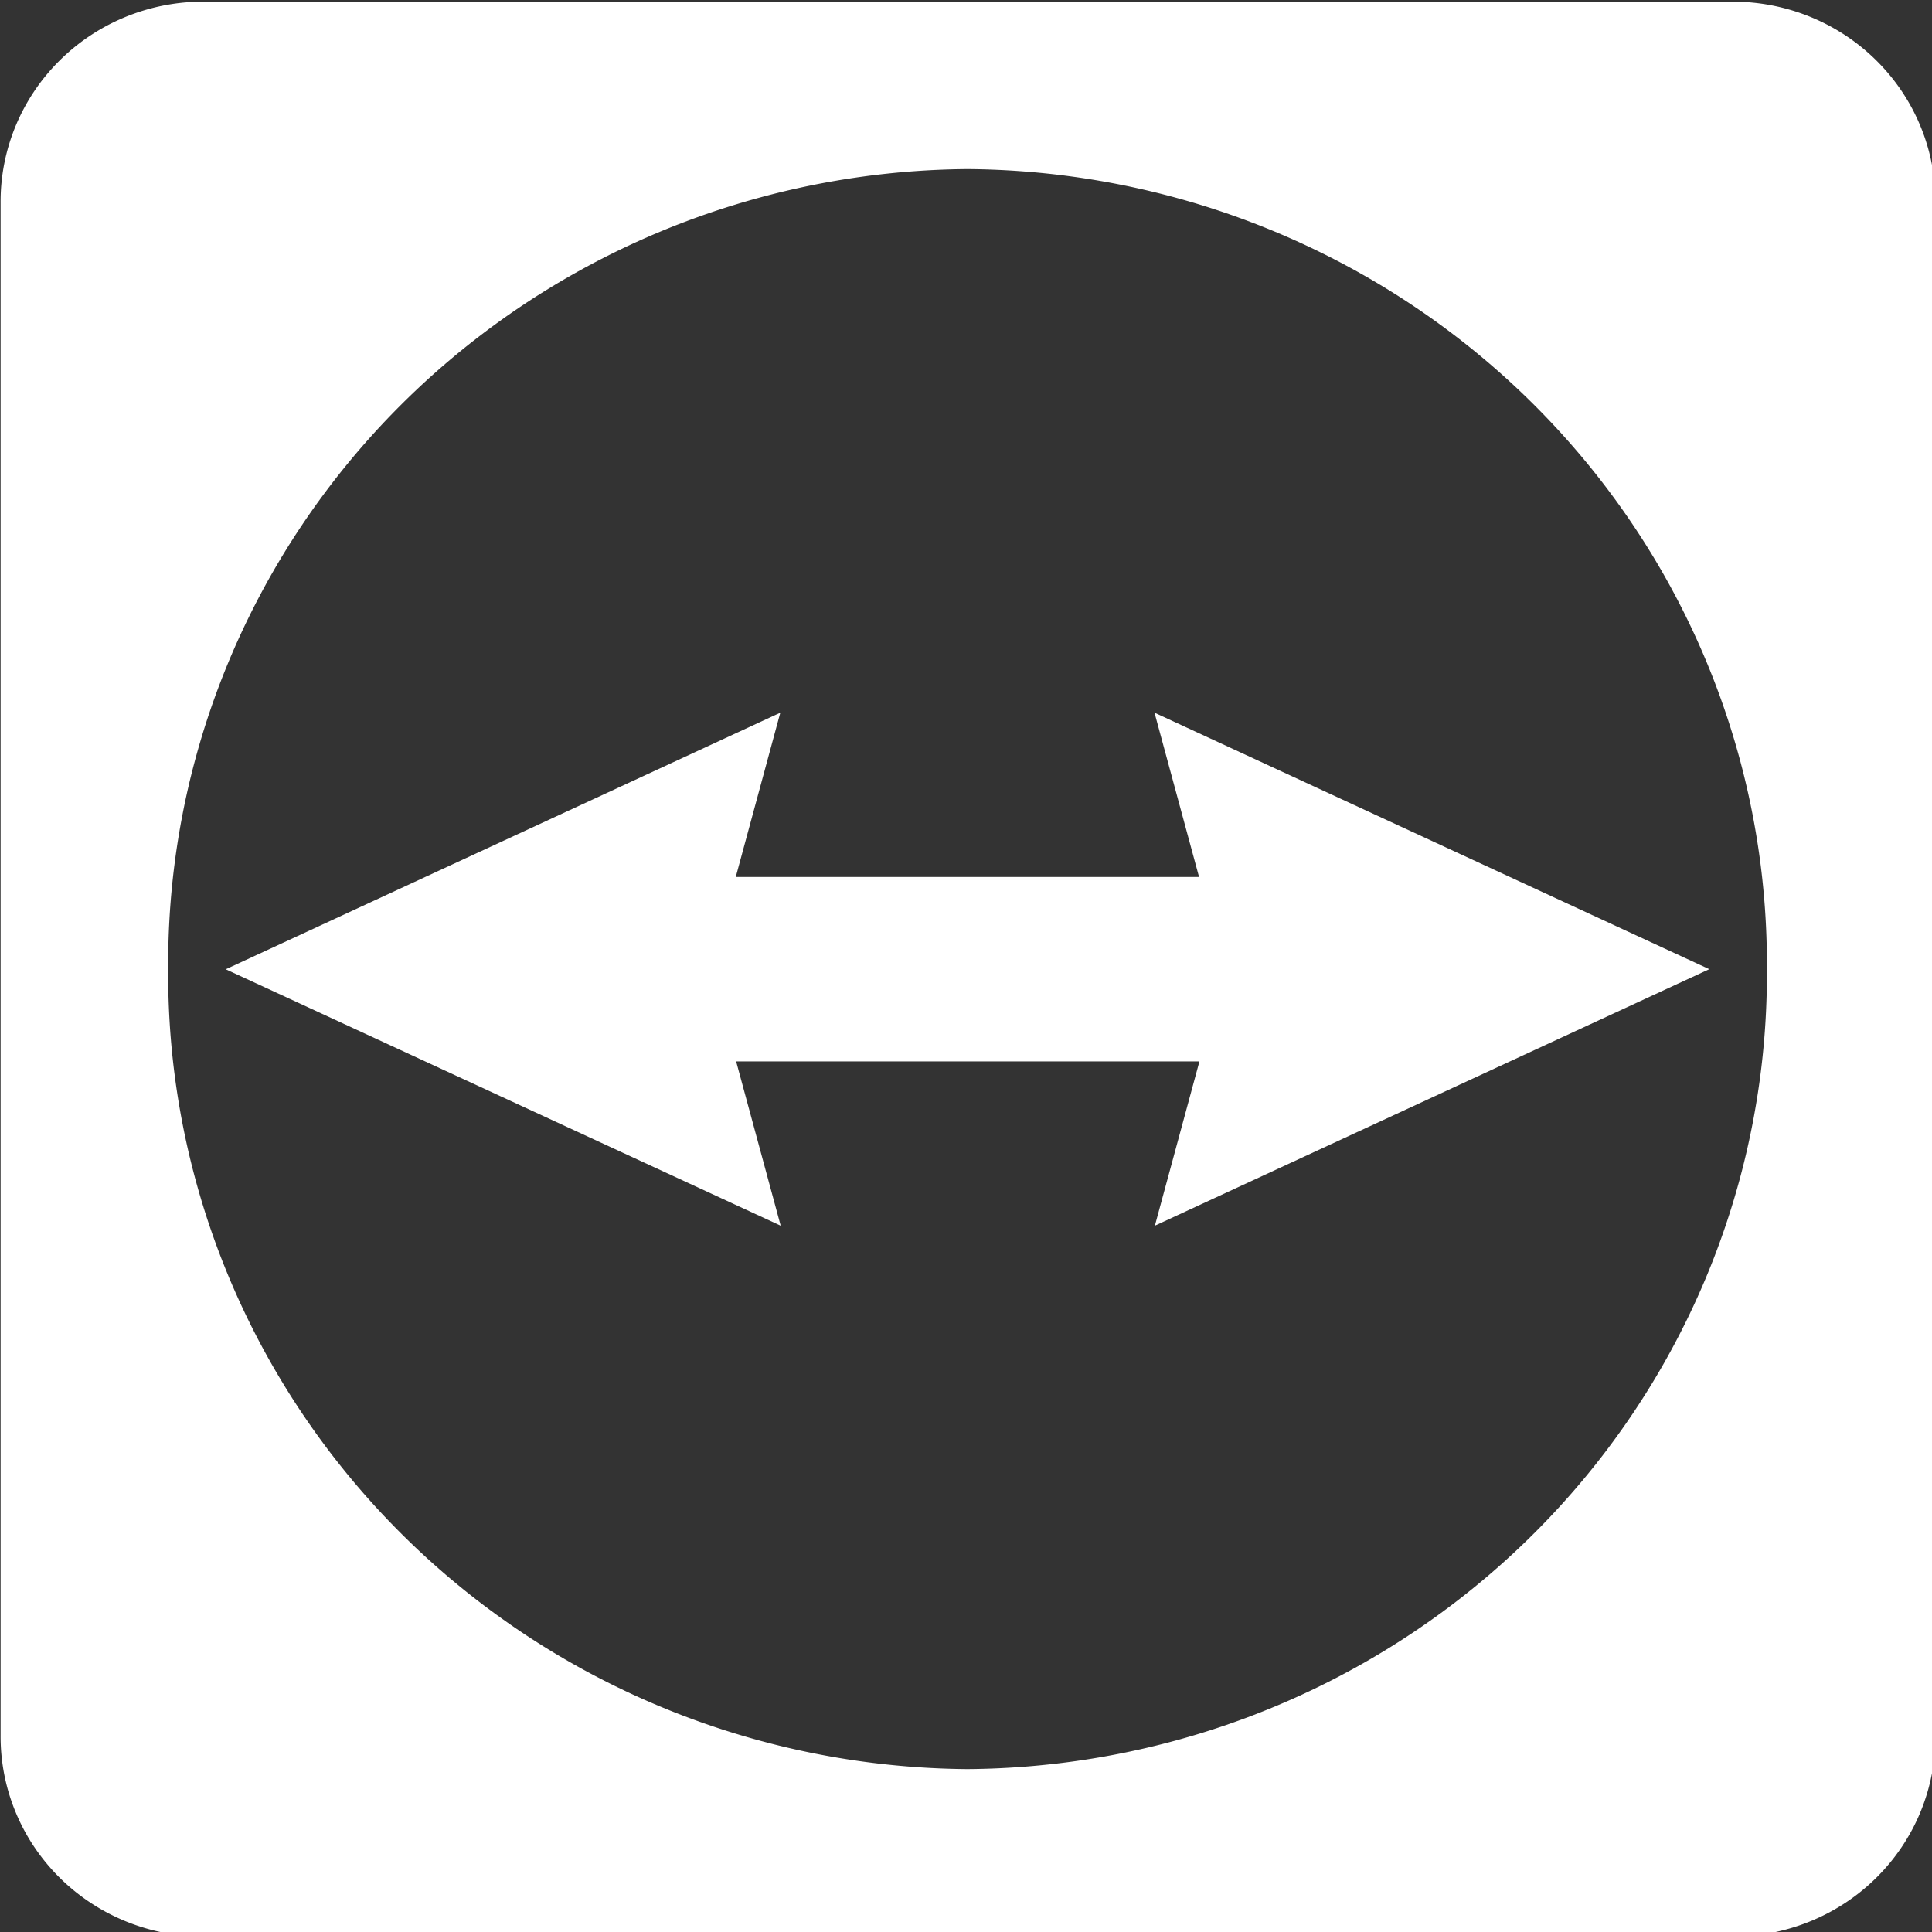
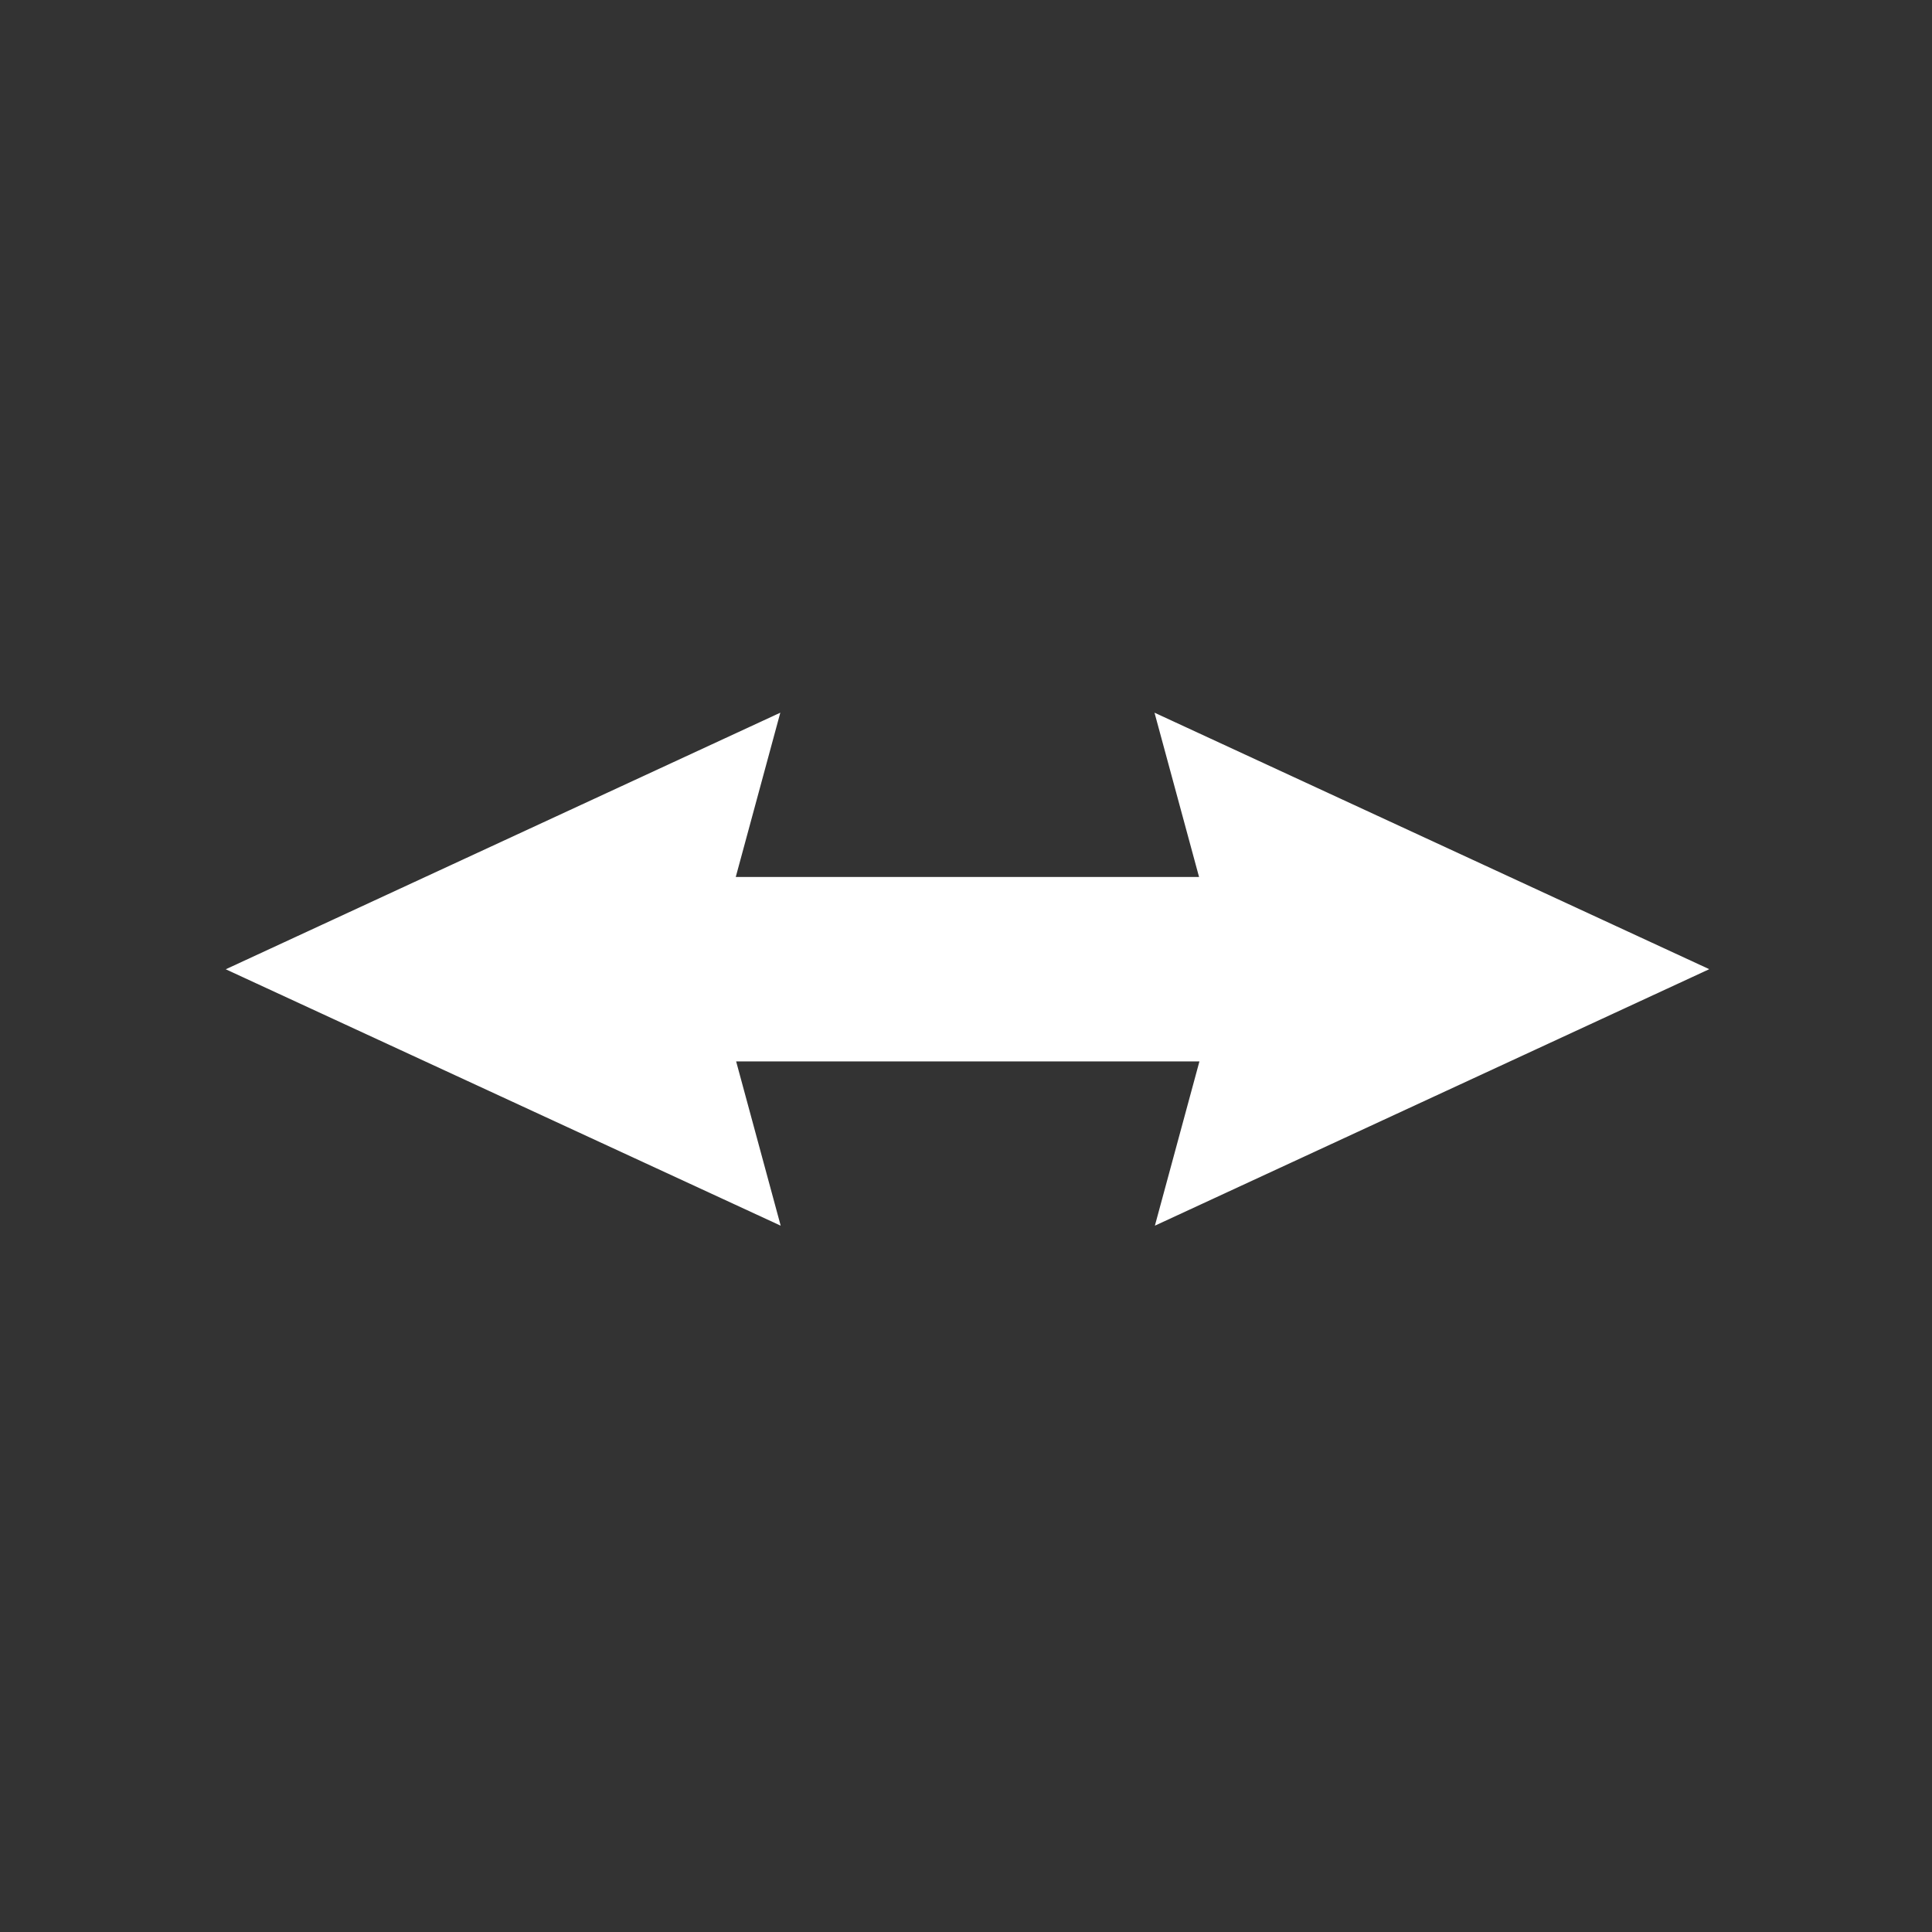
<svg xmlns="http://www.w3.org/2000/svg" xmlns:ns1="http://sodipodi.sourceforge.net/DTD/sodipodi-0.dtd" xmlns:ns2="http://www.inkscape.org/namespaces/inkscape" width="127.624mm" height="127.624mm" viewBox="0 0 127.624 127.624" version="1.1" id="svg1" xml:space="preserve">
  <rect x="0" y="0" width="127.624" height="127.624" fill="#333333" stroke="none" />
  <ns1:namedview id="namedview1" pagecolor="#ffffff" bordercolor="#000000" borderopacity="0.25" ns2:showpageshadow="2" ns2:pageopacity="0.0" ns2:pagecheckerboard="0" ns2:deskcolor="#d1d1d1" ns2:document-units="mm" />
  <defs id="defs1" />
  <g ns2:label="Layer 1" ns2:groupmode="layer" id="layer1" transform="translate(-45.448,-86.981)">
    <g id="g33" transform="matrix(0.265,0,0,0.265,20.042,16.867)">
      <g id="g34" transform="matrix(0.471,0,0,0.471,96.021,264.999)" style="fill:#ffffff;fill-opacity:1">
-         <path ns2:connector-curvature="0" style="fill:#ffffff;fill-opacity:1" d="m 917.001,0 h -811.2 A 107.2,105.8 0 0 0 0.001,106.3 V 917.7 A 107.2,105.8 0 0 0 106.401,1024 h 811.2 A 107.2,105.8 0 0 0 1024.001,917.7 V 106.3 A 107.2,105.8 0 0 0 917.001,0 Z m -405.4,935.4 A 426.2,420.6 0 0 1 88.701,512 426.2,420.6 0 0 1 511.601,88.6 a 426.2,420.6 0 0 1 423.2,423.4 426.2,420.6 0 0 1 -423.2,423.4 z" class="cls-1" id="path87" />
        <path ns2:connector-curvature="0" style="fill:#ffffff;fill-opacity:1" d="m 904.201,512 -293.5,-135.7 23.58,86.95 h -245.2 l 23.58,-86.95 -293.5,135.8 293.7,135.7 -23.58,-86.95 h 245.2 l -23.58,86.95 293.3,-135.7" class="cls-1" id="path89" />
      </g>
    </g>
  </g>
</svg>